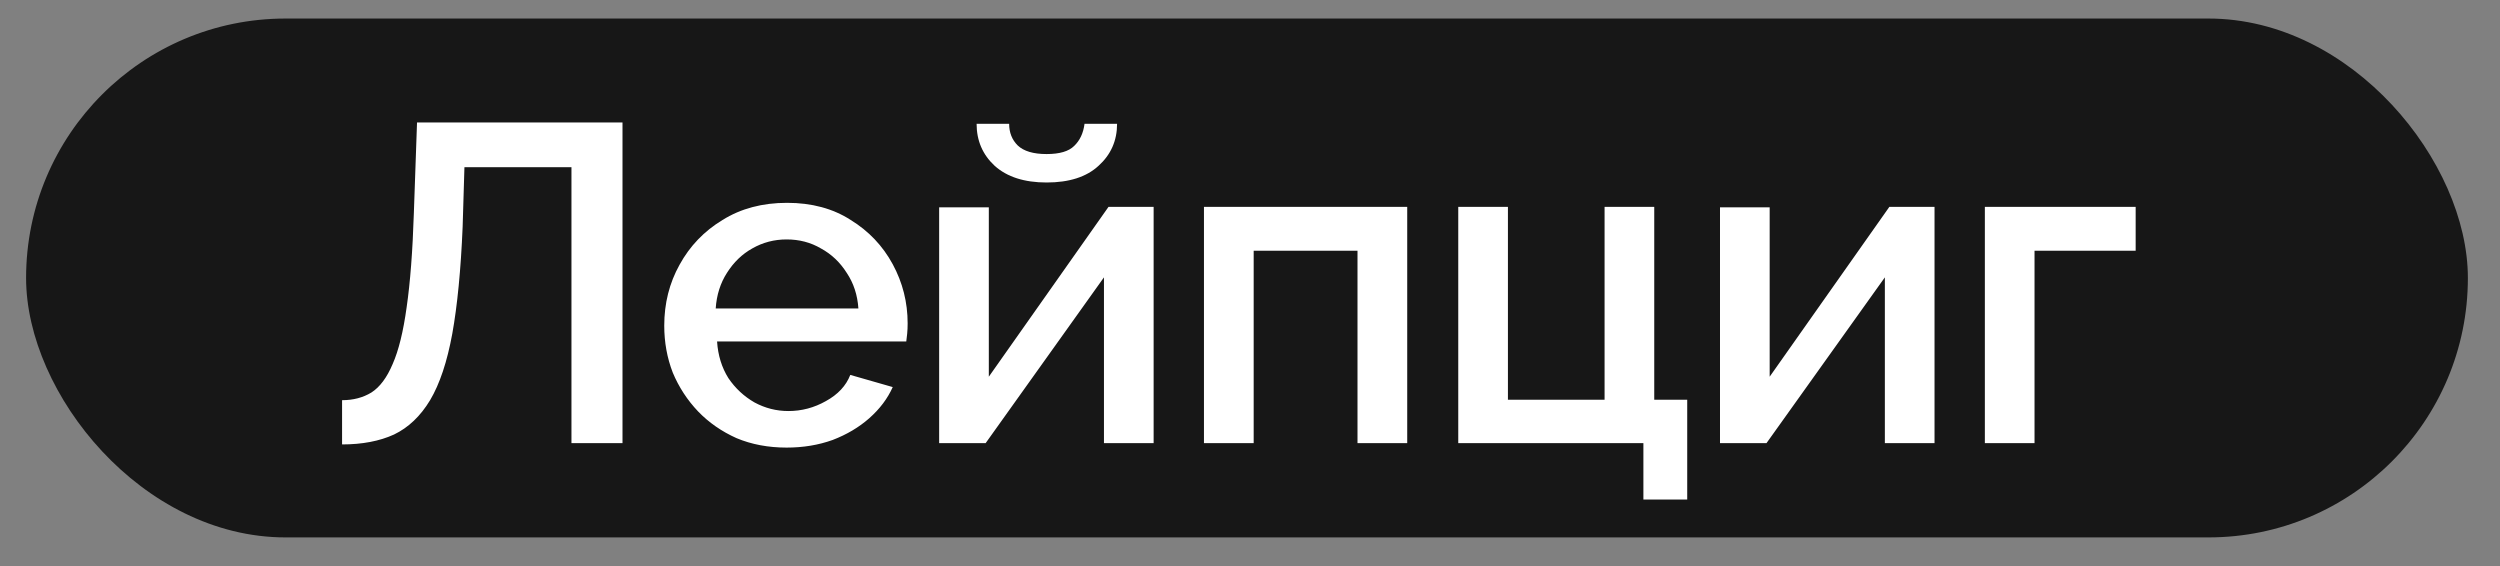
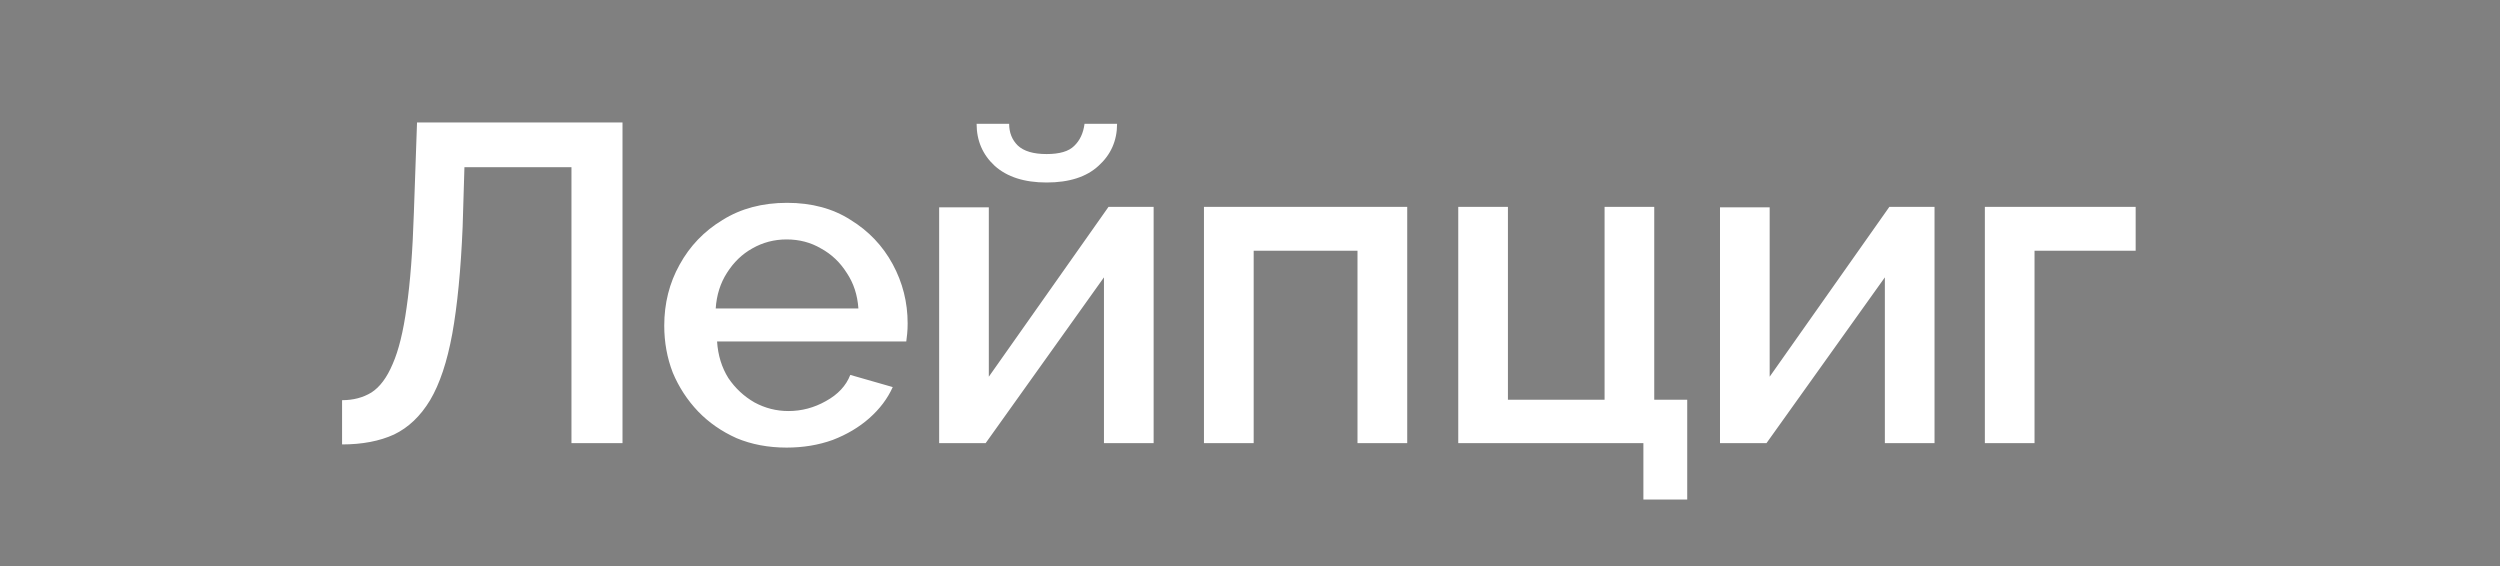
<svg xmlns="http://www.w3.org/2000/svg" width="53" height="12" viewBox="0 0 53 12" fill="none">
  <rect x="0" y="0" width="53" height="12" fill="#808080" stroke="none" />
-   <rect x="0.553" y="0.393" width="51.766" height="11" rx="5.5" fill="#171717" />
  <path d="M12.115 9.394V3.544H9.846L9.808 4.808C9.77 5.72 9.696 6.477 9.588 7.077C9.479 7.67 9.323 8.139 9.118 8.484C8.914 8.822 8.659 9.065 8.353 9.212C8.046 9.352 7.679 9.422 7.252 9.422V8.484C7.488 8.484 7.695 8.43 7.874 8.321C8.053 8.206 8.203 8.005 8.324 7.718C8.451 7.431 8.55 7.029 8.621 6.512C8.697 5.988 8.748 5.321 8.774 4.511L8.841 2.596H13.197V9.394H12.115ZM16.676 9.489C16.287 9.489 15.932 9.422 15.613 9.288C15.301 9.148 15.029 8.96 14.8 8.723C14.57 8.481 14.391 8.206 14.263 7.9C14.142 7.587 14.082 7.255 14.082 6.904C14.082 6.432 14.19 6.001 14.407 5.612C14.624 5.216 14.927 4.9 15.317 4.664C15.706 4.421 16.162 4.3 16.686 4.3C17.209 4.3 17.659 4.421 18.036 4.664C18.419 4.9 18.715 5.213 18.926 5.602C19.137 5.992 19.242 6.41 19.242 6.856C19.242 6.933 19.239 7.006 19.232 7.077C19.226 7.14 19.22 7.195 19.213 7.239H15.202C15.221 7.533 15.301 7.791 15.441 8.015C15.588 8.232 15.773 8.404 15.996 8.532C16.22 8.653 16.459 8.714 16.714 8.714C16.995 8.714 17.26 8.644 17.509 8.503C17.764 8.363 17.937 8.178 18.026 7.948L18.926 8.206C18.817 8.449 18.652 8.669 18.428 8.867C18.211 9.058 17.953 9.212 17.653 9.327C17.353 9.435 17.027 9.489 16.676 9.489ZM15.173 6.54H18.198C18.179 6.253 18.096 6.001 17.95 5.784C17.809 5.561 17.627 5.388 17.404 5.267C17.187 5.139 16.944 5.076 16.676 5.076C16.414 5.076 16.172 5.139 15.948 5.267C15.731 5.388 15.553 5.561 15.412 5.784C15.272 6.001 15.192 6.253 15.173 6.54ZM19.91 9.394V4.396H20.963V7.986L23.5 4.386H24.457V9.394H23.404V5.88L20.896 9.394H19.91ZM22.188 3.869C21.716 3.869 21.349 3.751 21.087 3.515C20.832 3.279 20.704 2.982 20.704 2.625H21.394C21.394 2.81 21.454 2.963 21.576 3.084C21.703 3.205 21.907 3.266 22.188 3.266C22.463 3.266 22.657 3.209 22.772 3.094C22.893 2.979 22.967 2.822 22.992 2.625H23.682C23.682 2.982 23.551 3.279 23.289 3.515C23.034 3.751 22.667 3.869 22.188 3.869ZM25.524 9.394V4.386H29.833V9.394H28.779V5.315H26.578V9.394H25.524ZM34.84 10.59V9.394H30.915V4.386H31.968V8.474H34.017V4.386H35.07V8.474H35.769V10.59H34.84ZM36.464 9.394V4.396H37.517V7.986L40.054 4.386H41.012V9.394H39.959V5.88L37.45 9.394H36.464ZM42.079 9.394V4.386H45.276V5.315H43.132V9.394H42.079Z" fill="white" />
</svg>